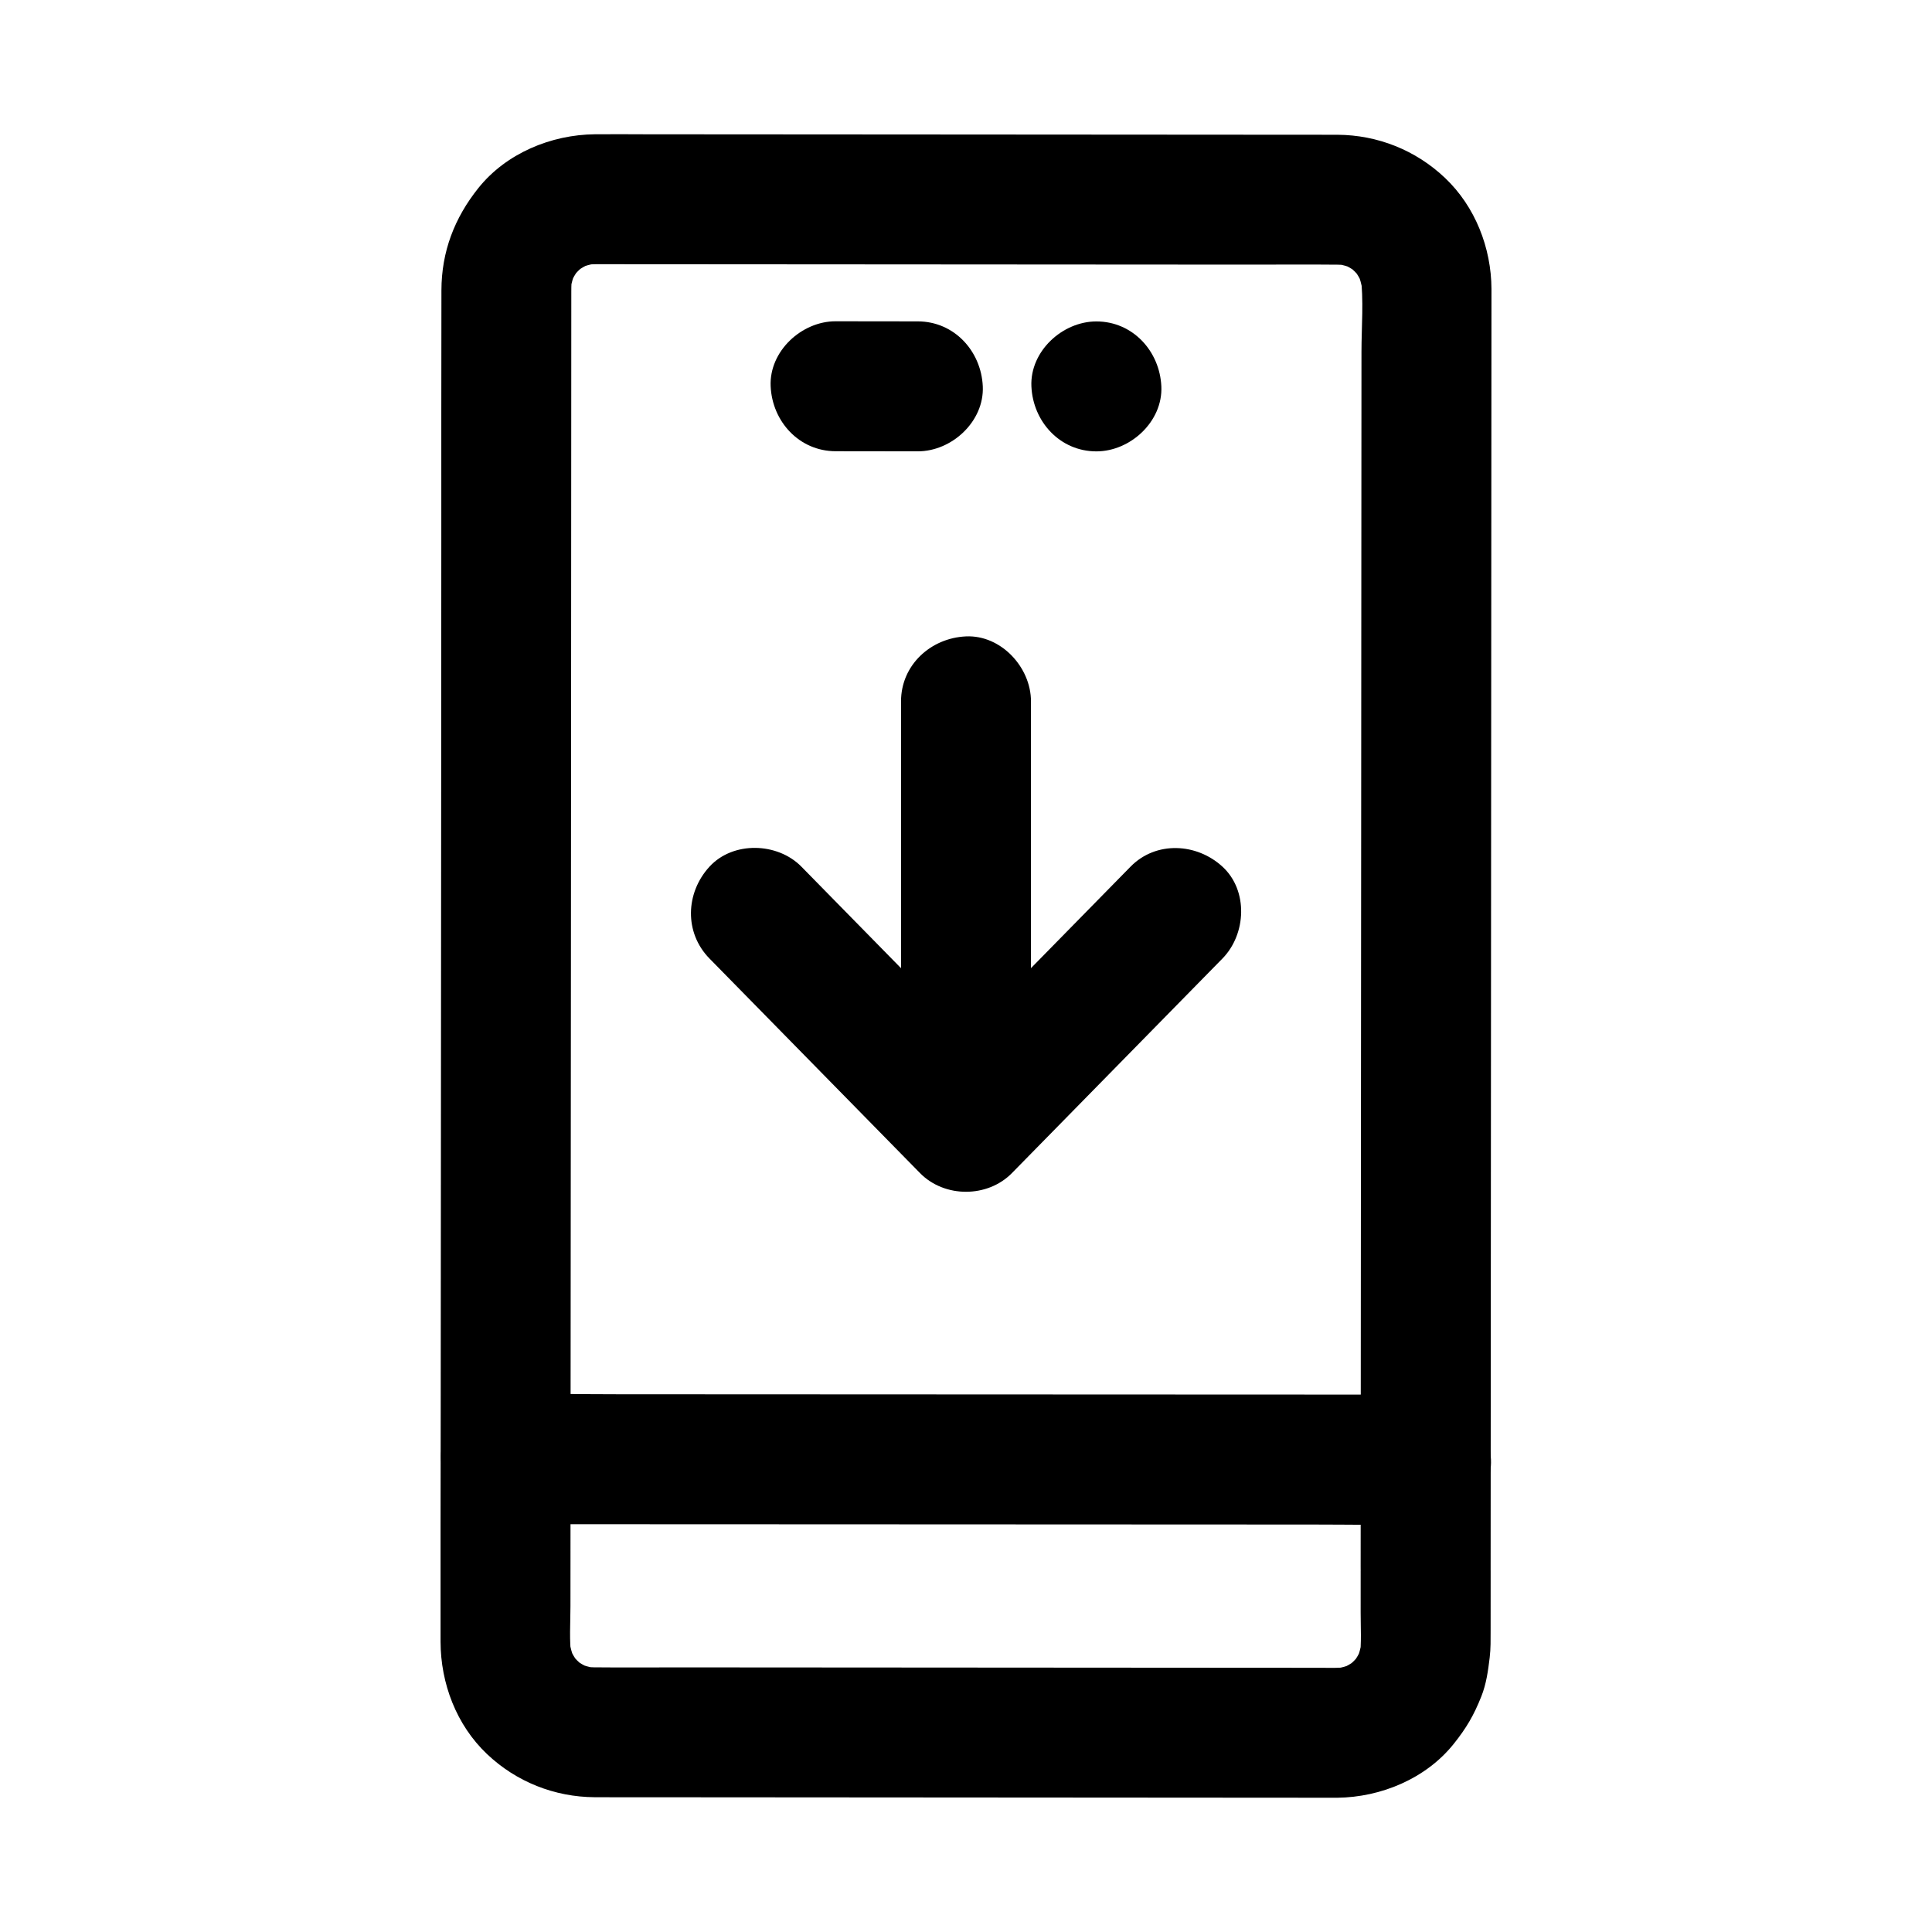
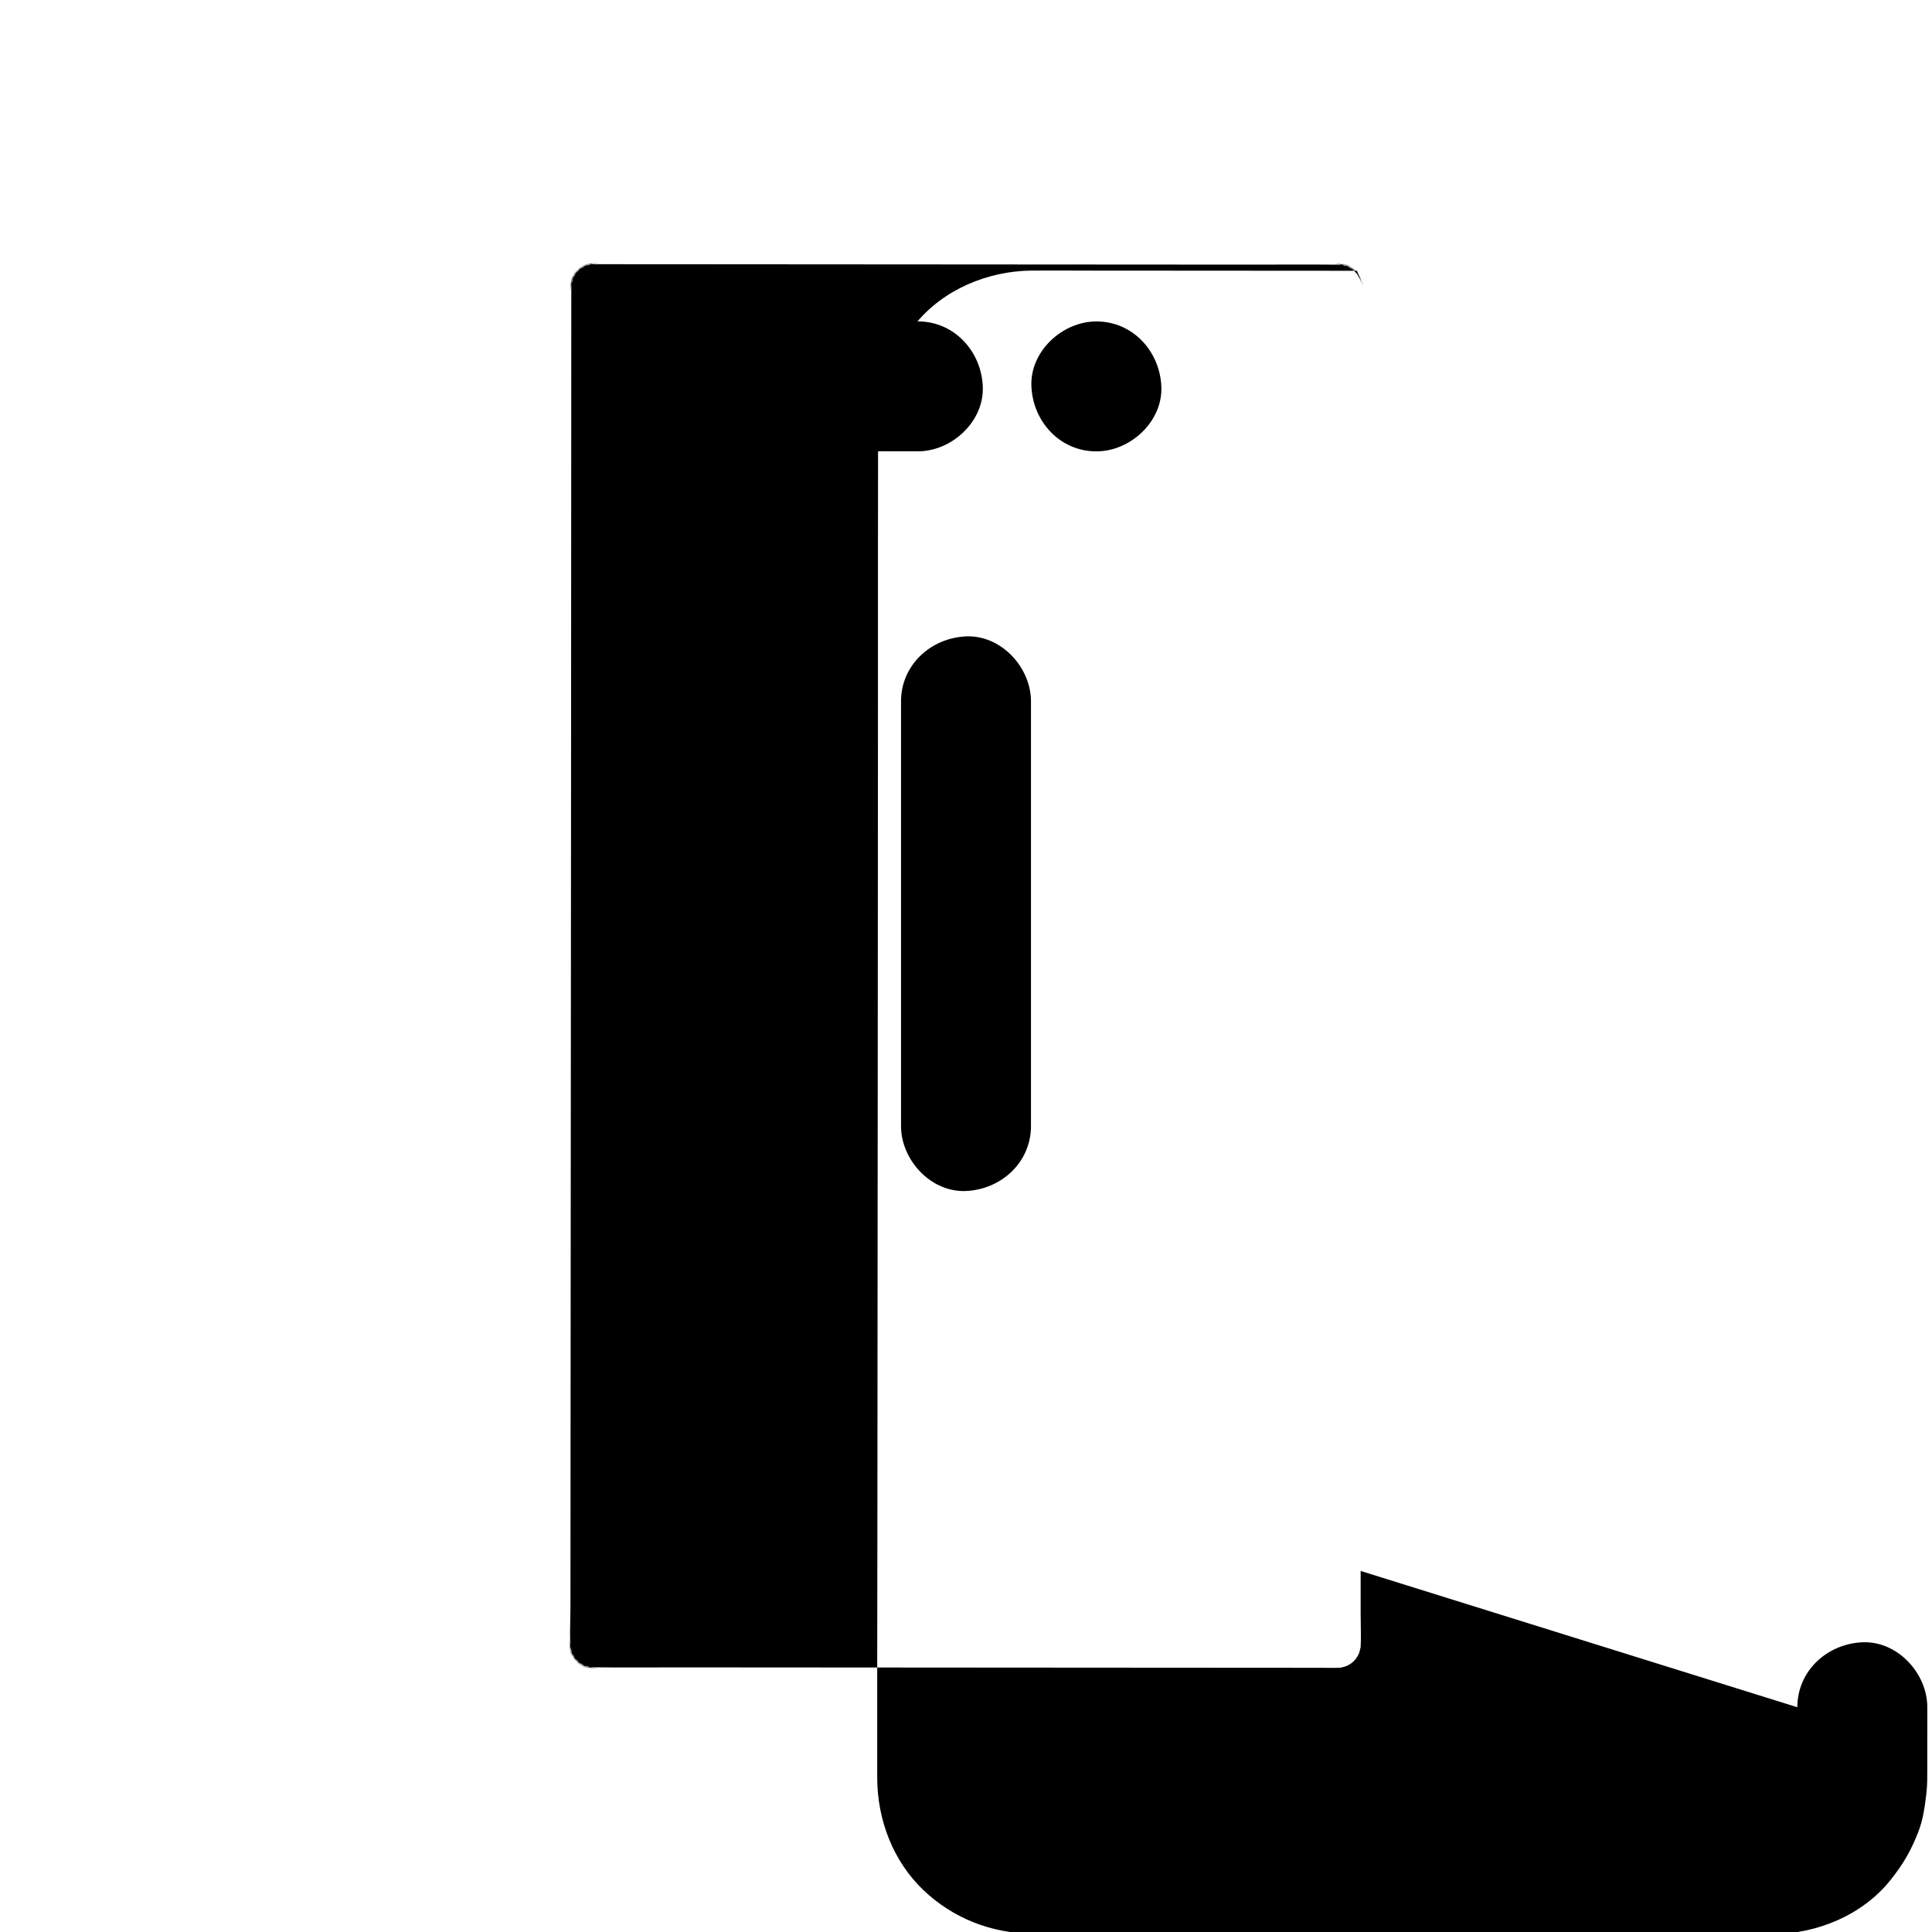
<svg xmlns="http://www.w3.org/2000/svg" fill="#000000" width="800px" height="800px" version="1.1" viewBox="144 144 512 512">
  <g>
-     <path d="m504.59 560.32c-0.004 3.672-0.004 7.344-0.004 11.012-0.004 3.949 0.266 8.031-0.25 11.957 0.207-1.527 0.41-3.051 0.613-4.578-0.316 1.965-0.84 3.844-1.59 5.688 0.578-1.371 1.156-2.742 1.734-4.113-0.785 1.781-1.742 3.434-2.898 5 0.898-1.16 1.793-2.324 2.691-3.484-1.324 1.695-2.812 3.184-4.512 4.504 1.16-0.898 2.324-1.793 3.484-2.691-1.566 1.152-3.223 2.109-5.004 2.891 1.371-0.578 2.742-1.156 4.113-1.734-1.844 0.75-3.727 1.27-5.691 1.586 1.527-0.207 3.051-0.41 4.578-0.613-2.652 0.348-5.352 0.242-8.023 0.238-4.684-0.004-9.367-0.008-14.051-0.008-15.848-0.012-31.691-0.02-47.539-0.031-19.305-0.012-38.609-0.027-57.918-0.039-16.594-0.012-33.188-0.023-49.785-0.031-7.707-0.004-15.418 0.062-23.125-0.016-1.188-0.012-2.367-0.09-3.547-0.246 1.527 0.207 3.051 0.41 4.578 0.613-1.965-0.316-3.844-0.84-5.688-1.59l4.113 1.734c-1.781-0.785-3.434-1.742-5-2.898 1.16 0.898 2.324 1.793 3.484 2.691-1.695-1.324-3.184-2.812-4.504-4.512 0.898 1.16 1.793 2.324 2.691 3.484-1.152-1.566-2.109-3.223-2.891-5.004 0.578 1.371 1.156 2.742 1.734 4.113-0.75-1.844-1.27-3.727-1.586-5.691 0.207 1.527 0.41 3.051 0.613 4.578-0.574-4.406-0.238-9.02-0.234-13.445 0.008-8.258 0.012-16.516 0.016-24.777 0.008-9.891 0.012-19.785 0.02-29.676 0.008-10.684 0.016-21.363 0.023-32.047 0.012-17.152 0.027-34.305 0.039-51.453 0.008-10.918 0.016-21.84 0.027-32.758 0.008-10.117 0.016-20.234 0.02-30.355 0.008-9.742 0.016-19.48 0.02-29.223 0.004-11.086 0.012-22.172 0.016-33.258 0.008-17.254 0.016-34.508 0.027-51.766 0.004-11.031 0.012-22.059 0.016-33.09 0-1.531 0.047-3.047 0.246-4.57-0.207 1.527-0.41 3.051-0.613 4.578 0.316-1.965 0.84-3.844 1.59-5.688l-1.734 4.113c0.785-1.781 1.742-3.434 2.898-5-0.898 1.16-1.793 2.324-2.691 3.484 1.324-1.695 2.812-3.184 4.512-4.504-1.16 0.898-2.324 1.793-3.484 2.691 1.566-1.152 3.223-2.109 5.004-2.891-1.371 0.578-2.742 1.156-4.113 1.734 1.844-0.75 3.723-1.27 5.691-1.582-1.527 0.207-3.051 0.41-4.578 0.613 2.652-0.344 5.352-0.238 8.023-0.238 4.684 0.004 9.367 0.008 14.051 0.008 15.848 0.012 31.691 0.02 47.539 0.031 19.305 0.012 38.609 0.027 57.918 0.039 16.594 0.012 33.188 0.023 49.785 0.031 7.707 0.004 15.418-0.062 23.125 0.016 1.188 0.012 2.367 0.09 3.547 0.246-1.527-0.207-3.051-0.41-4.578-0.613 1.965 0.316 3.844 0.84 5.688 1.59-1.371-0.578-2.742-1.156-4.113-1.734 1.781 0.785 3.434 1.742 5 2.898-1.16-0.898-2.324-1.793-3.484-2.691 1.695 1.324 3.184 2.812 4.504 4.512-0.898-1.16-1.793-2.324-2.691-3.484 1.152 1.566 2.109 3.219 2.891 5.004l-1.734-4.113c0.75 1.844 1.27 3.723 1.586 5.691-0.207-1.527-0.41-3.051-0.613-4.578 0.863 6.644 0.234 13.688 0.23 20.363-0.008 14.223-0.02 28.445-0.027 42.668-0.012 16.293-0.02 32.59-0.031 48.883-0.008 12.113-0.016 24.227-0.023 36.34-0.004 3.359-0.004 6.719-0.008 10.074-0.008 8.652-0.012 17.301-0.02 25.953-0.012 14.641-0.02 29.277-0.031 43.918-0.012 16.457-0.023 32.914-0.035 49.367-0.008 14.137-0.02 28.277-0.027 42.414-0.004 7.473-0.012 14.945-0.016 22.418 0.008 0.352 0.008 0.699 0.008 1.047-0.008 9.008 7.926 17.637 17.219 17.219 9.336-0.418 17.215-7.566 17.219-17.219 0.012-14.465 0.02-28.93 0.027-43.395 0.02-28.117 0.039-56.234 0.055-84.355 0.012-19.184 0.027-38.367 0.039-57.551 0.008-11.938 0.016-23.879 0.023-35.816 0.02-27.762 0.035-55.523 0.055-83.285 0.008-9.785 0.012-19.566 0.02-29.352 0-1.988 0.012-3.977 0.004-5.961-0.043-10.934-4.316-21.871-12.316-29.457-7.75-7.348-17.836-11.371-28.512-11.434-1.664-0.008-3.332-0.004-4.996-0.004-8.195-0.004-16.391-0.012-24.586-0.016-26.988-0.02-53.977-0.035-80.965-0.055l-72.375-0.047c-4.613-0.004-9.23-0.055-13.848-0.008-11.637 0.117-23.527 5.051-30.895 14.262-6.332 7.922-9.758 16.848-9.781 27.082-0.051 21.773-0.023 43.547-0.031 65.32-0.008 18.191-0.016 36.387-0.027 54.578-0.012 19.145-0.023 38.289-0.039 57.434-0.016 20.645-0.031 41.293-0.047 61.938-0.016 18.625-0.031 37.25-0.043 55.875-0.016 20.992-0.082 41.98-0.043 62.973 0.02 11.07 4.195 22.105 12.316 29.805 7.758 7.352 17.875 11.375 28.559 11.434 5.086 0.027 10.176 0.008 15.262 0.012 24.555 0.016 49.105 0.031 73.66 0.051 26.73 0.02 53.461 0.035 80.188 0.055 7.809 0.004 15.617 0.012 23.426 0.016 1.398 0 2.801 0.02 4.199 0.004 11.617-0.121 23.527-5.07 30.883-14.266 3.348-4.188 5.348-7.594 7.328-12.598 1.32-3.336 1.773-6.703 2.207-10.266 0.293-2.406 0.246-4.793 0.25-7.211 0.004-5.254 0.004-10.504 0.008-15.758 0.004-9.008-7.922-17.637-17.219-17.219-9.336 0.414-17.219 7.559-17.223 17.215z" />
+     <path d="m504.59 560.32c-0.004 3.672-0.004 7.344-0.004 11.012-0.004 3.949 0.266 8.031-0.25 11.957 0.207-1.527 0.41-3.051 0.613-4.578-0.316 1.965-0.84 3.844-1.59 5.688 0.578-1.371 1.156-2.742 1.734-4.113-0.785 1.781-1.742 3.434-2.898 5 0.898-1.16 1.793-2.324 2.691-3.484-1.324 1.695-2.812 3.184-4.512 4.504 1.16-0.898 2.324-1.793 3.484-2.691-1.566 1.152-3.223 2.109-5.004 2.891 1.371-0.578 2.742-1.156 4.113-1.734-1.844 0.75-3.727 1.27-5.691 1.586 1.527-0.207 3.051-0.41 4.578-0.613-2.652 0.348-5.352 0.242-8.023 0.238-4.684-0.004-9.367-0.008-14.051-0.008-15.848-0.012-31.691-0.02-47.539-0.031-19.305-0.012-38.609-0.027-57.918-0.039-16.594-0.012-33.188-0.023-49.785-0.031-7.707-0.004-15.418 0.062-23.125-0.016-1.188-0.012-2.367-0.09-3.547-0.246 1.527 0.207 3.051 0.41 4.578 0.613-1.965-0.316-3.844-0.84-5.688-1.59l4.113 1.734c-1.781-0.785-3.434-1.742-5-2.898 1.16 0.898 2.324 1.793 3.484 2.691-1.695-1.324-3.184-2.812-4.504-4.512 0.898 1.16 1.793 2.324 2.691 3.484-1.152-1.566-2.109-3.223-2.891-5.004 0.578 1.371 1.156 2.742 1.734 4.113-0.75-1.844-1.27-3.727-1.586-5.691 0.207 1.527 0.41 3.051 0.613 4.578-0.574-4.406-0.238-9.02-0.234-13.445 0.008-8.258 0.012-16.516 0.016-24.777 0.008-9.891 0.012-19.785 0.02-29.676 0.008-10.684 0.016-21.363 0.023-32.047 0.012-17.152 0.027-34.305 0.039-51.453 0.008-10.918 0.016-21.84 0.027-32.758 0.008-10.117 0.016-20.234 0.02-30.355 0.008-9.742 0.016-19.48 0.02-29.223 0.004-11.086 0.012-22.172 0.016-33.258 0.008-17.254 0.016-34.508 0.027-51.766 0.004-11.031 0.012-22.059 0.016-33.09 0-1.531 0.047-3.047 0.246-4.57-0.207 1.527-0.41 3.051-0.613 4.578 0.316-1.965 0.84-3.844 1.59-5.688l-1.734 4.113c0.785-1.781 1.742-3.434 2.898-5-0.898 1.16-1.793 2.324-2.691 3.484 1.324-1.695 2.812-3.184 4.512-4.504-1.16 0.898-2.324 1.793-3.484 2.691 1.566-1.152 3.223-2.109 5.004-2.891-1.371 0.578-2.742 1.156-4.113 1.734 1.844-0.75 3.723-1.27 5.691-1.582-1.527 0.207-3.051 0.41-4.578 0.613 2.652-0.344 5.352-0.238 8.023-0.238 4.684 0.004 9.367 0.008 14.051 0.008 15.848 0.012 31.691 0.02 47.539 0.031 19.305 0.012 38.609 0.027 57.918 0.039 16.594 0.012 33.188 0.023 49.785 0.031 7.707 0.004 15.418-0.062 23.125 0.016 1.188 0.012 2.367 0.09 3.547 0.246-1.527-0.207-3.051-0.41-4.578-0.613 1.965 0.316 3.844 0.84 5.688 1.59-1.371-0.578-2.742-1.156-4.113-1.734 1.781 0.785 3.434 1.742 5 2.898-1.16-0.898-2.324-1.793-3.484-2.691 1.695 1.324 3.184 2.812 4.504 4.512-0.898-1.16-1.793-2.324-2.691-3.484 1.152 1.566 2.109 3.219 2.891 5.004l-1.734-4.113l-72.375-0.047c-4.613-0.004-9.23-0.055-13.848-0.008-11.637 0.117-23.527 5.051-30.895 14.262-6.332 7.922-9.758 16.848-9.781 27.082-0.051 21.773-0.023 43.547-0.031 65.32-0.008 18.191-0.016 36.387-0.027 54.578-0.012 19.145-0.023 38.289-0.039 57.434-0.016 20.645-0.031 41.293-0.047 61.938-0.016 18.625-0.031 37.25-0.043 55.875-0.016 20.992-0.082 41.98-0.043 62.973 0.02 11.07 4.195 22.105 12.316 29.805 7.758 7.352 17.875 11.375 28.559 11.434 5.086 0.027 10.176 0.008 15.262 0.012 24.555 0.016 49.105 0.031 73.66 0.051 26.73 0.02 53.461 0.035 80.188 0.055 7.809 0.004 15.617 0.012 23.426 0.016 1.398 0 2.801 0.02 4.199 0.004 11.617-0.121 23.527-5.07 30.883-14.266 3.348-4.188 5.348-7.594 7.328-12.598 1.32-3.336 1.773-6.703 2.207-10.266 0.293-2.406 0.246-4.793 0.25-7.211 0.004-5.254 0.004-10.504 0.008-15.758 0.004-9.008-7.922-17.637-17.219-17.219-9.336 0.414-17.219 7.559-17.223 17.215z" />
    <path d="m365.45 263.58c7.262 0.008 14.52 0.02 21.781 0.027 9.008 0.012 17.637-7.93 17.219-17.219-0.418-9.34-7.566-17.207-17.219-17.219-7.262-0.008-14.52-0.02-21.781-0.027-9.008-0.012-17.637 7.93-17.219 17.219 0.414 9.34 7.562 17.207 17.219 17.219z" />
    <path d="m434.55 263.62c9.008 0 17.637-7.922 17.219-17.219-0.418-9.328-7.566-17.219-17.219-17.219-9.008 0-17.637 7.922-17.219 17.219 0.414 9.328 7.562 17.219 17.219 17.219z" />
-     <path d="m521.9 513.59c-8.109-0.004-16.219-0.008-24.324-0.012-19.387-0.008-38.77-0.016-58.156-0.023-23.523-0.012-47.043-0.02-70.566-0.031-20.258-0.008-40.516-0.016-60.773-0.027-9.848-0.004-19.711-0.188-29.559-0.012-0.141 0.004-0.281 0-0.422 0-9.008-0.004-17.637 7.922-17.219 17.219 0.418 9.332 7.566 17.215 17.219 17.219 8.109 0.004 16.219 0.008 24.324 0.012 19.387 0.008 38.77 0.016 58.156 0.023 23.523 0.012 47.043 0.02 70.566 0.031 20.258 0.008 40.516 0.016 60.773 0.027 9.848 0.004 19.711 0.188 29.559 0.012 0.141-0.004 0.281 0 0.422 0 9.008 0.004 17.637-7.922 17.219-17.219-0.418-9.332-7.566-17.215-17.219-17.219z" />
-     <path d="m443.61 373.67c-16.328 16.641-32.656 33.285-48.988 49.926-2.269 2.312-4.535 4.625-6.805 6.934h24.352c-16.328-16.641-32.656-33.285-48.988-49.926-2.269-2.312-4.535-4.625-6.805-6.934-6.32-6.441-18.102-6.809-24.352 0-6.359 6.93-6.742 17.48 0 24.352 16.328 16.641 32.656 33.285 48.988 49.926 2.269 2.312 4.535 4.625 6.805 6.934 6.469 6.594 17.875 6.606 24.352 0 16.328-16.641 32.656-33.285 48.988-49.926 2.269-2.312 4.535-4.625 6.805-6.934 6.316-6.438 6.898-18.02 0-24.352-6.82-6.262-17.609-6.871-24.352 0z" />
    <path d="m417.22 442.41v-37.926-60.73-13.883c0-9.008-7.922-17.637-17.219-17.219-9.328 0.418-17.219 7.566-17.219 17.219v37.926 60.73 13.883c0 9.008 7.922 17.637 17.219 17.219 9.328-0.418 17.219-7.566 17.219-17.219z" />
  </g>
</svg>